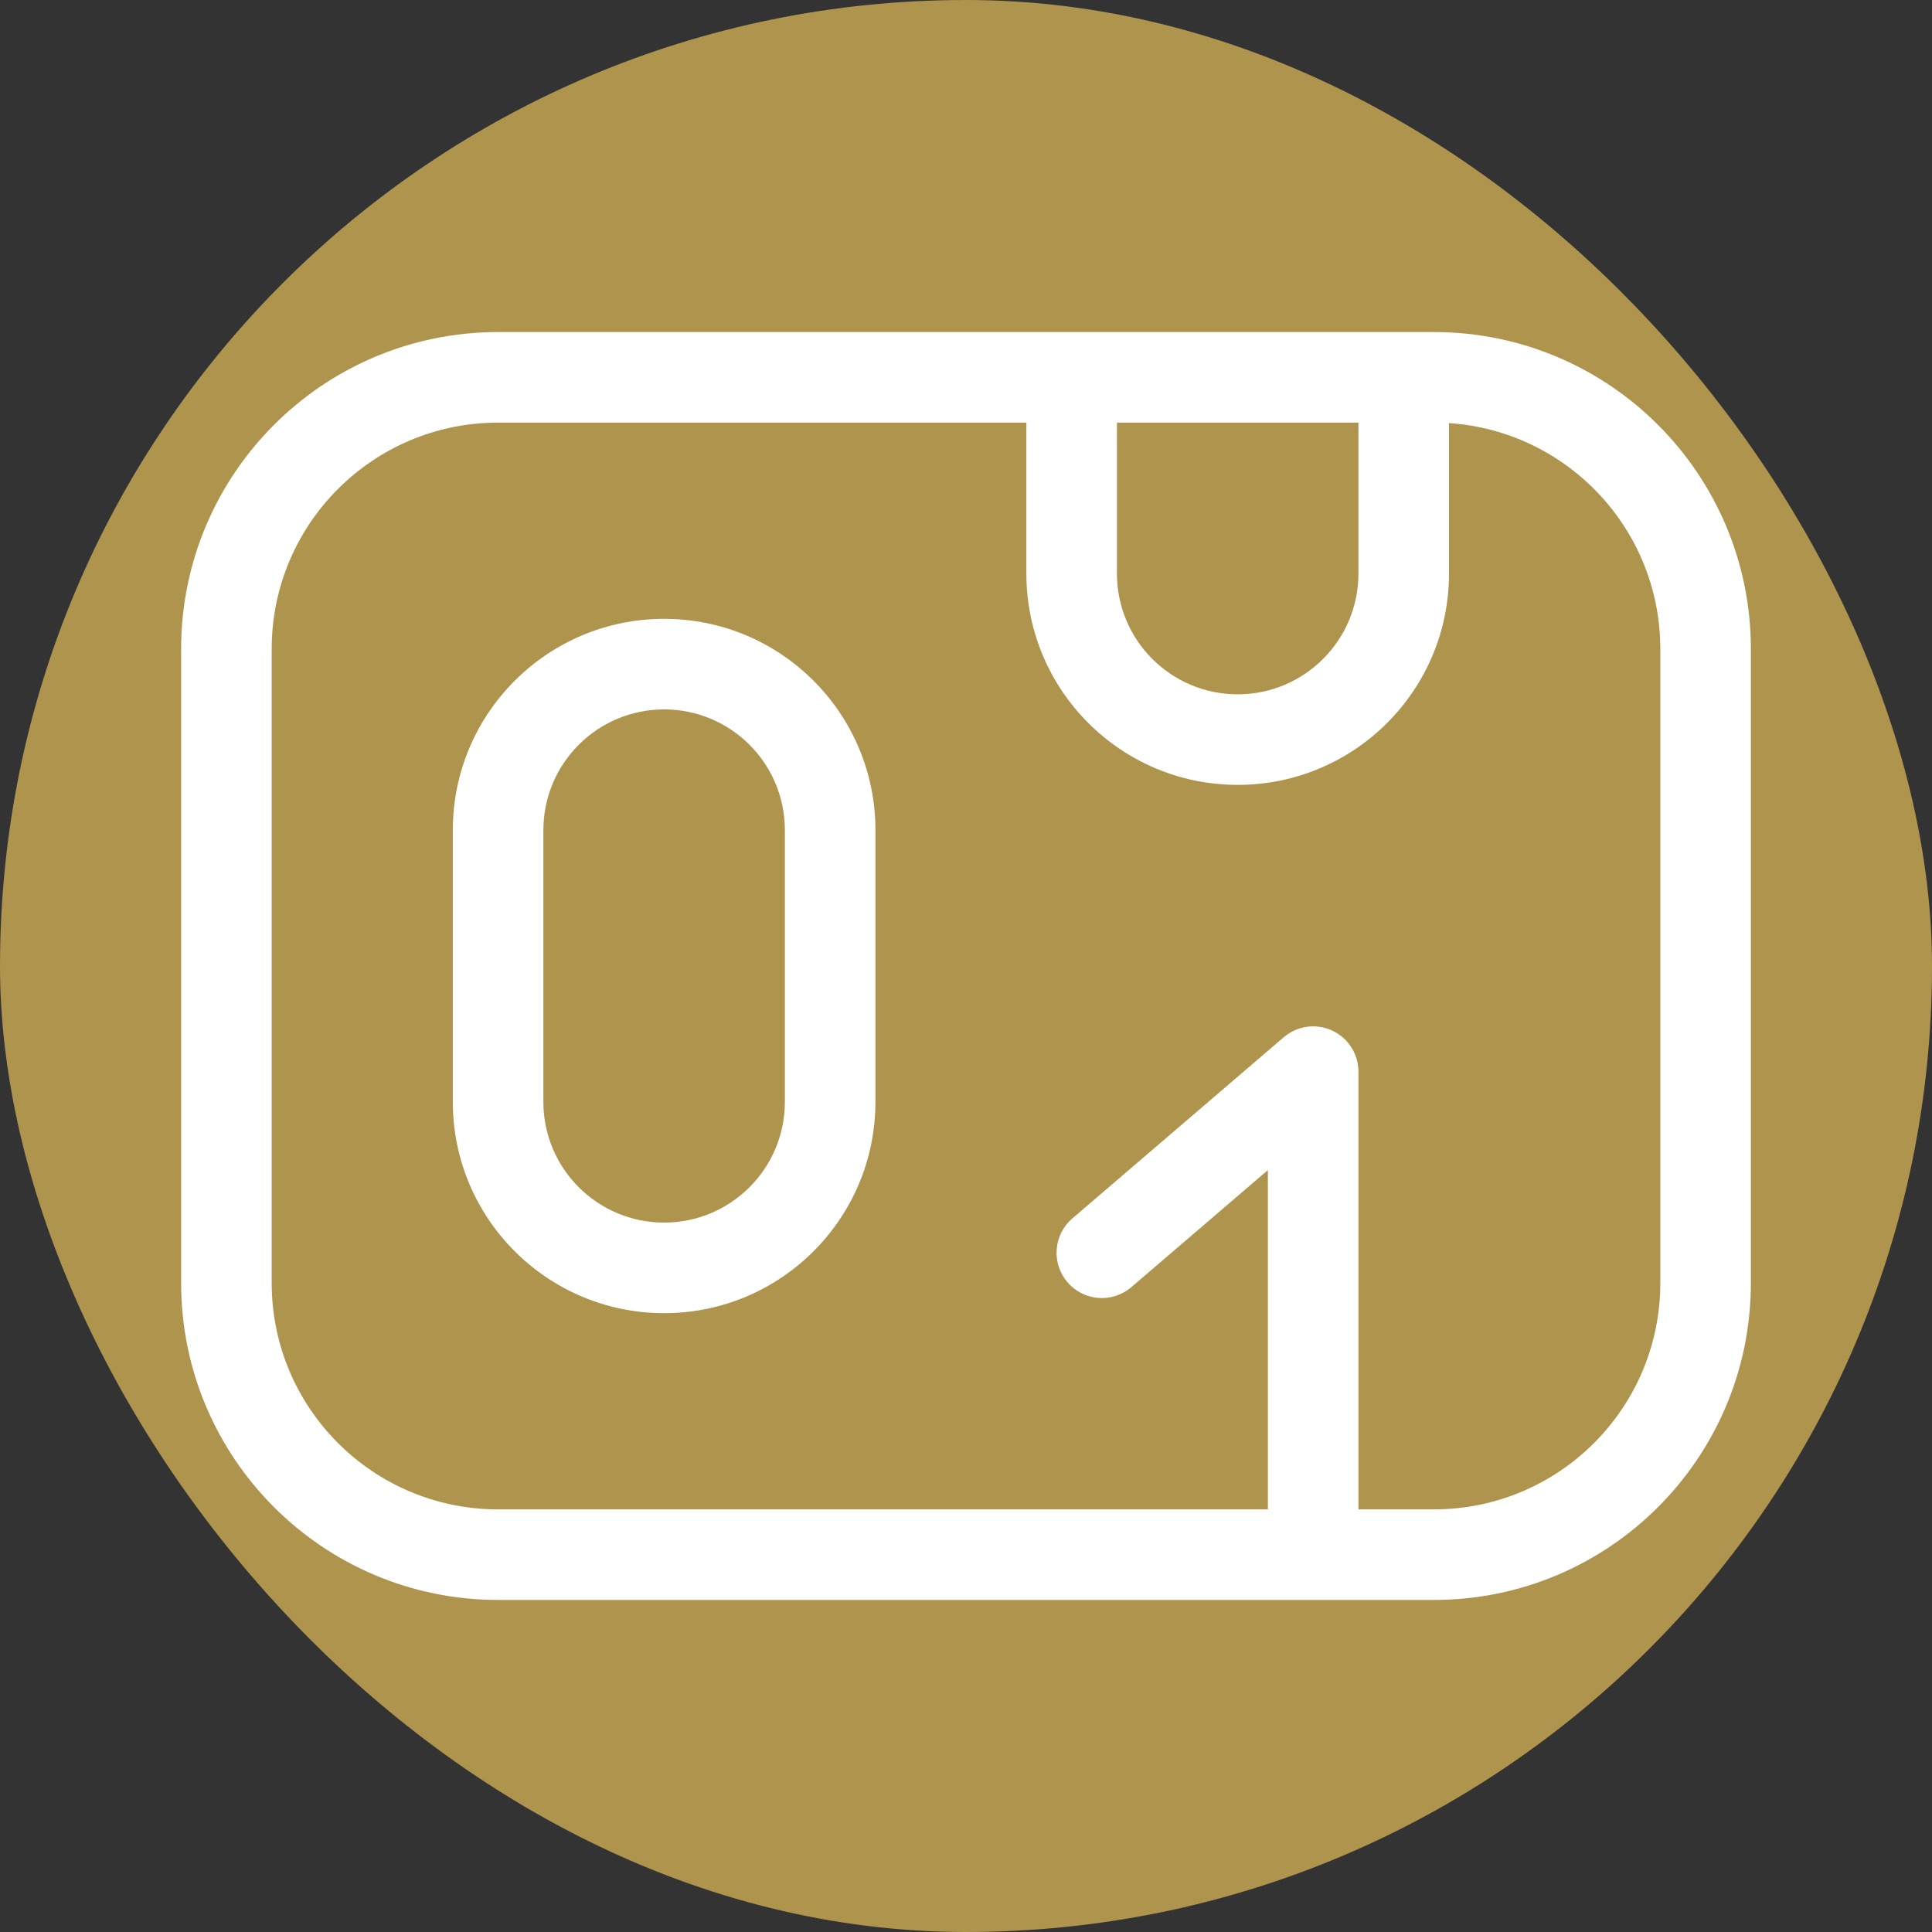
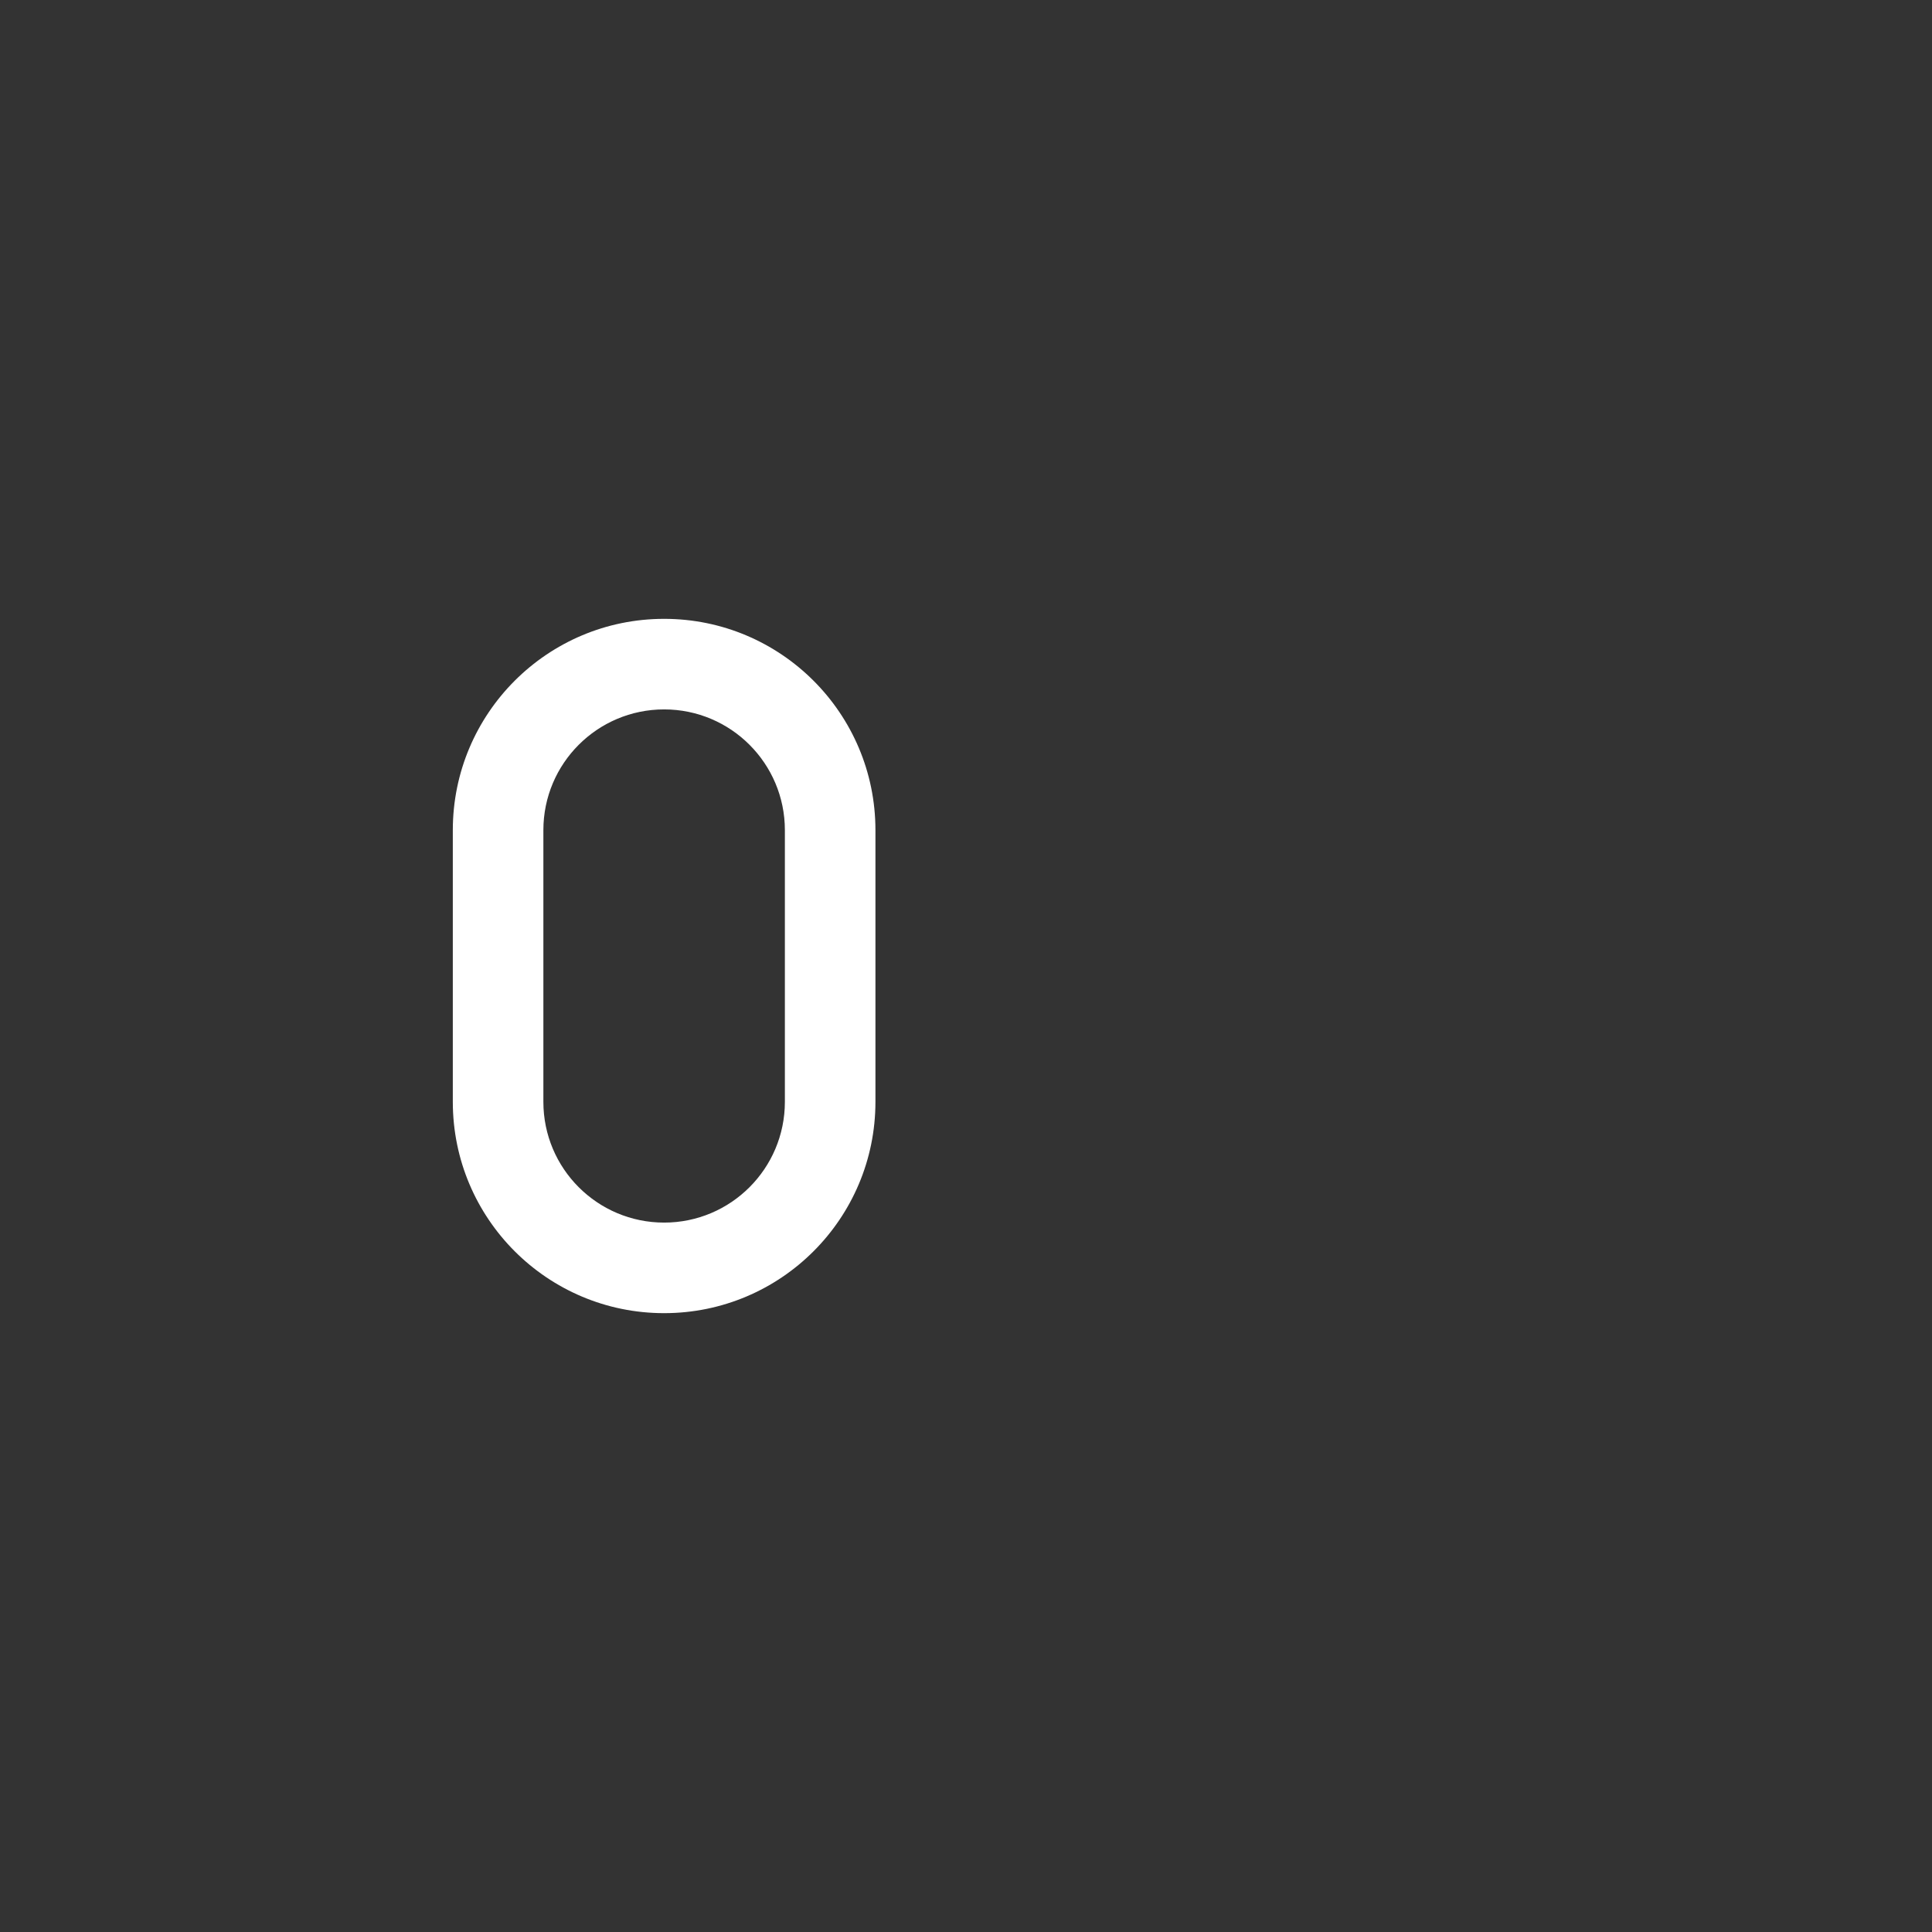
<svg xmlns="http://www.w3.org/2000/svg" width="64" height="64" viewBox="0 0 64 64" fill="none">
  <rect x="0" y="0" width="64" height="64" fill="#333333" stroke="none" />
-   <rect width="64" height="64" rx="32" fill="#AF944D" />
  <path fill-rule="evenodd" clip-rule="evenodd" d="M22 20.5C18.134 20.5 15 23.634 15 27.5V36.5C15 40.366 18.134 43.5 22 43.5C25.866 43.5 29 40.366 29 36.5V27.5C29 23.634 25.866 20.5 22 20.5ZM18 27.5C18 25.291 19.791 23.5 22 23.5C24.209 23.5 26 25.291 26 27.5V36.5C26 38.709 24.209 40.5 22 40.5C19.791 40.5 18 38.709 18 36.5V27.5Z" fill="white" />
-   <path fill-rule="evenodd" clip-rule="evenodd" d="M16.5 11C10.701 11 6 15.701 6 21.5V42.5C6 48.299 10.701 53 16.5 53H47.5C53.299 53 58 48.299 58 42.5V21.5C58 15.701 53.299 11 47.5 11H16.5ZM45 50V35.5C45 34.914 44.659 34.382 44.127 34.137C43.595 33.892 42.969 33.98 42.524 34.361L35.524 40.361C34.895 40.9 34.822 41.847 35.361 42.476C35.9 43.105 36.847 43.178 37.476 42.639L42 38.761V50H16.5C12.358 50 9 46.642 9 42.5V21.5C9 17.358 12.358 14 16.5 14H34V19C34 22.866 37.134 26 41 26C44.866 26 48 22.866 48 19V14.016C51.909 14.274 55 17.526 55 21.5V42.5C55 46.642 51.642 50 47.5 50H45ZM37 14H45V19C45 21.209 43.209 23 41 23C38.791 23 37 21.209 37 19V14Z" fill="white" />
</svg>